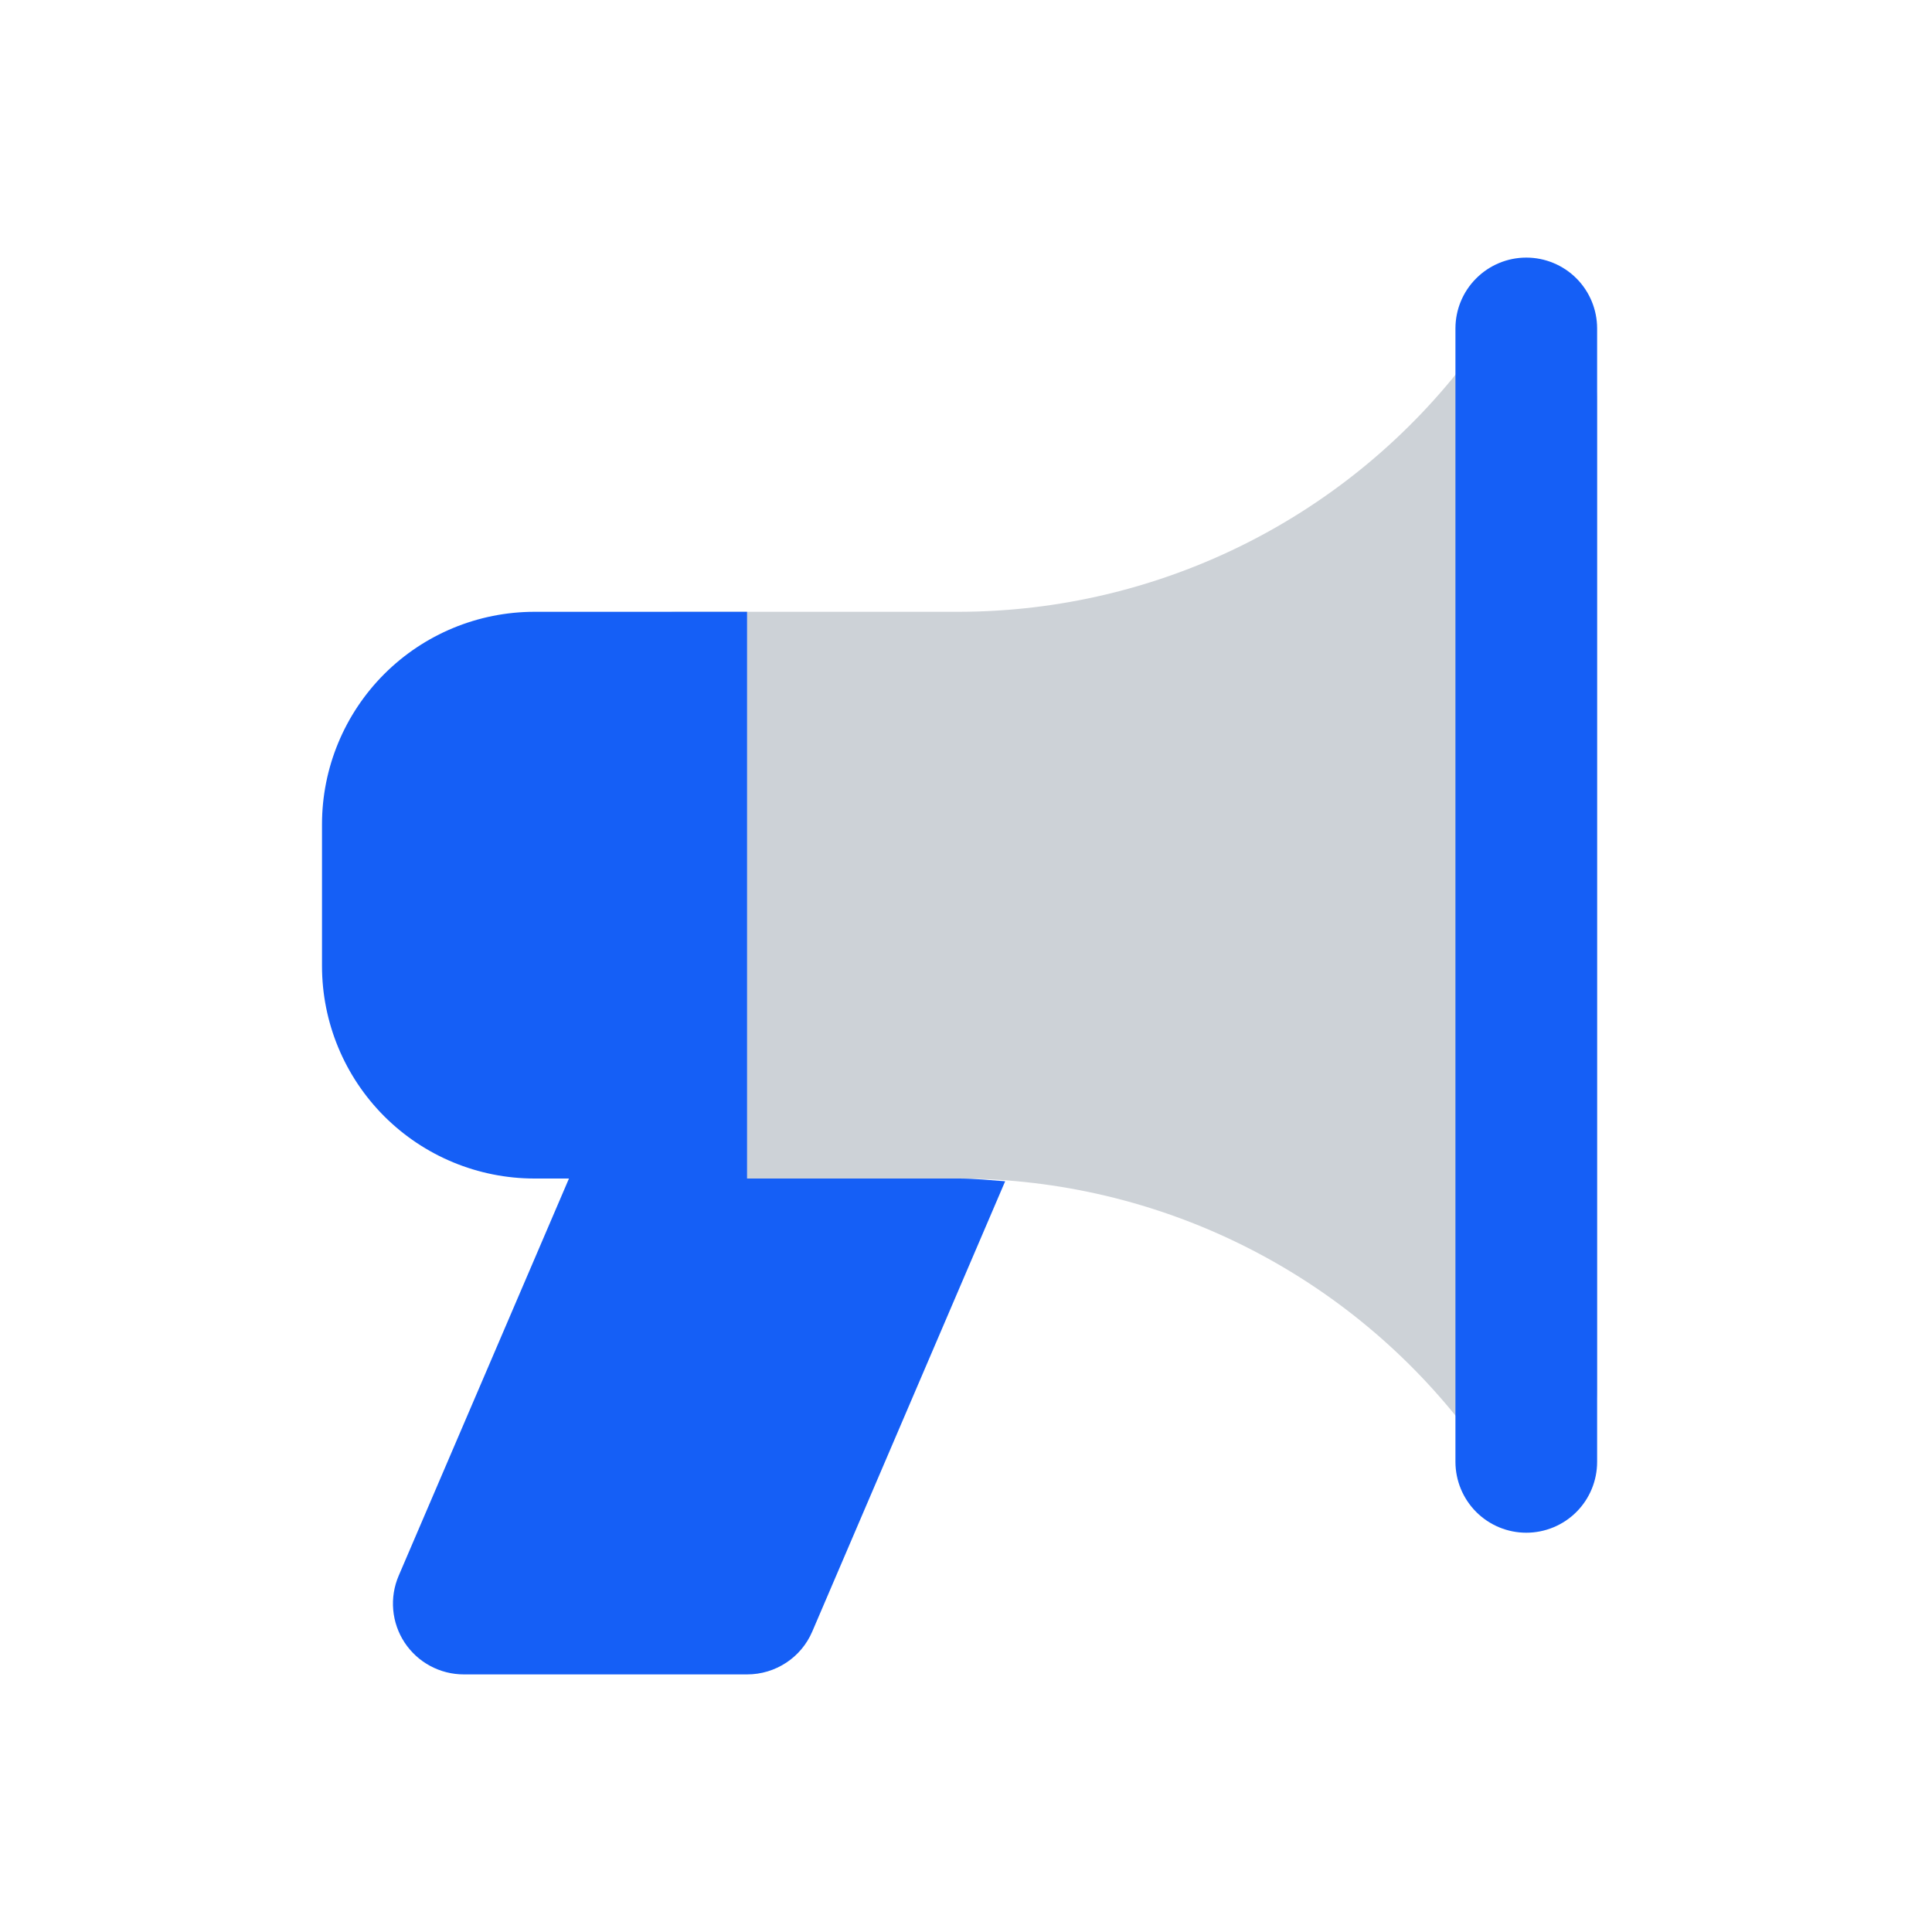
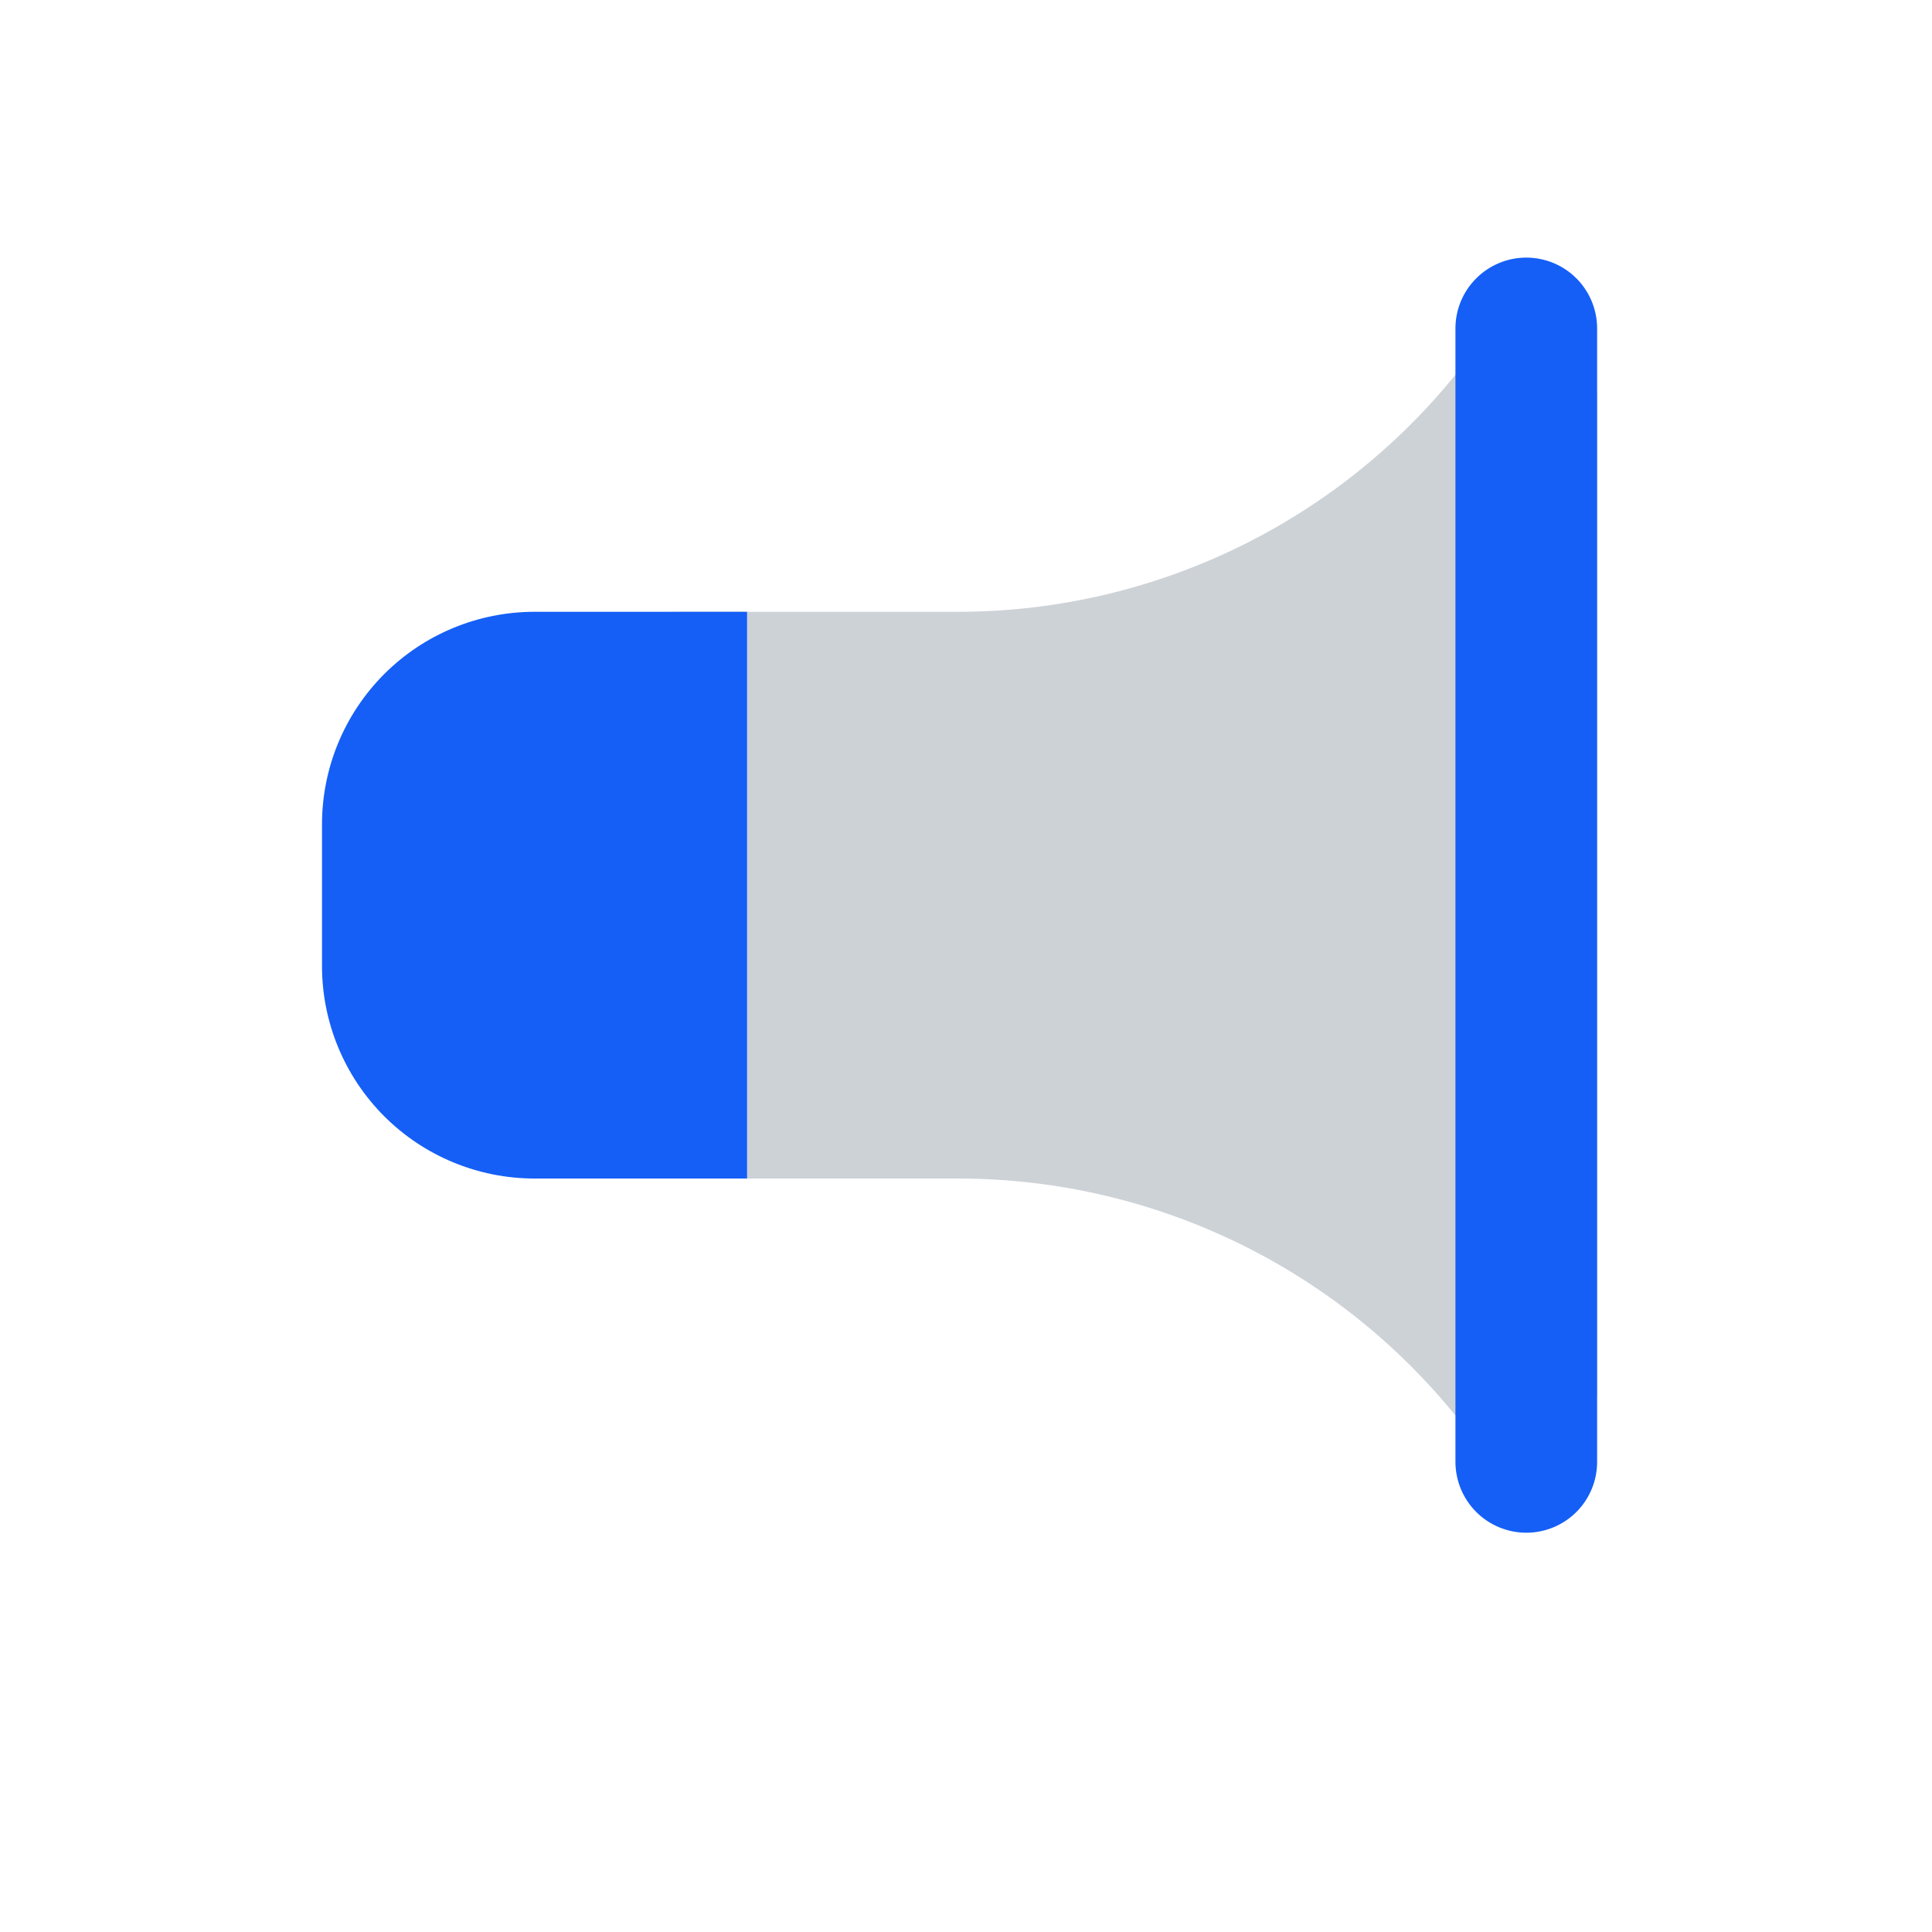
<svg xmlns="http://www.w3.org/2000/svg" width="30" height="30" viewBox="0 0 30 30" fill="none">
  <path d="M24.799 21.6C24.799 21.831 24.726 22.056 24.591 22.243C24.456 22.43 24.266 22.571 24.047 22.644C23.828 22.717 23.591 22.719 23.371 22.65C23.151 22.581 22.958 22.445 22.819 22.26C21.894 21.033 20.698 20.037 19.324 19.35C17.95 18.663 16.436 18.304 14.9 18.3H10.5C10.209 18.3 9.929 18.184 9.723 17.978C9.517 17.772 9.401 17.493 9.4 17.201V10.6C9.4 10.309 9.516 10.029 9.722 9.823C9.928 9.616 10.208 9.5 10.499 9.5H14.9C16.436 9.496 17.95 9.137 19.324 8.45C20.698 7.763 21.894 6.767 22.819 5.54C22.957 5.356 23.15 5.219 23.37 5.15C23.59 5.081 23.826 5.083 24.045 5.156C24.264 5.229 24.455 5.368 24.59 5.555C24.725 5.742 24.798 5.966 24.799 6.197V21.6Z" fill="#CDD2D7" />
  <path d="M11.6 18.3H8.3C7.425 18.3 6.585 17.952 5.967 17.334C5.348 16.715 5 15.875 5 15V12.8C5 11.925 5.348 11.085 5.967 10.466C6.585 9.848 7.425 9.5 8.3 9.5H11.6V18.3ZM23.7 23.8C23.409 23.8 23.129 23.684 22.923 23.478C22.717 23.272 22.601 22.993 22.6 22.701V5.1C22.6 4.808 22.716 4.528 22.923 4.322C23.129 4.116 23.409 4 23.7 4C23.992 4 24.272 4.116 24.478 4.322C24.684 4.528 24.8 4.808 24.8 5.1V22.7C24.8 22.991 24.685 23.271 24.479 23.477C24.273 23.684 23.992 23.8 23.7 23.8Z" fill="#155FF6" />
-   <path d="M11.602 18.3H8.835L6.191 24.467C6.119 24.634 6.09 24.817 6.106 24.998C6.122 25.18 6.183 25.354 6.283 25.506C6.384 25.658 6.52 25.783 6.681 25.869C6.841 25.955 7.02 26 7.203 26H11.602C12.042 26 12.441 25.738 12.613 25.334L15.608 18.343C15.374 18.326 15.14 18.301 14.902 18.3H11.602Z" fill="#155FF6" />
</svg>